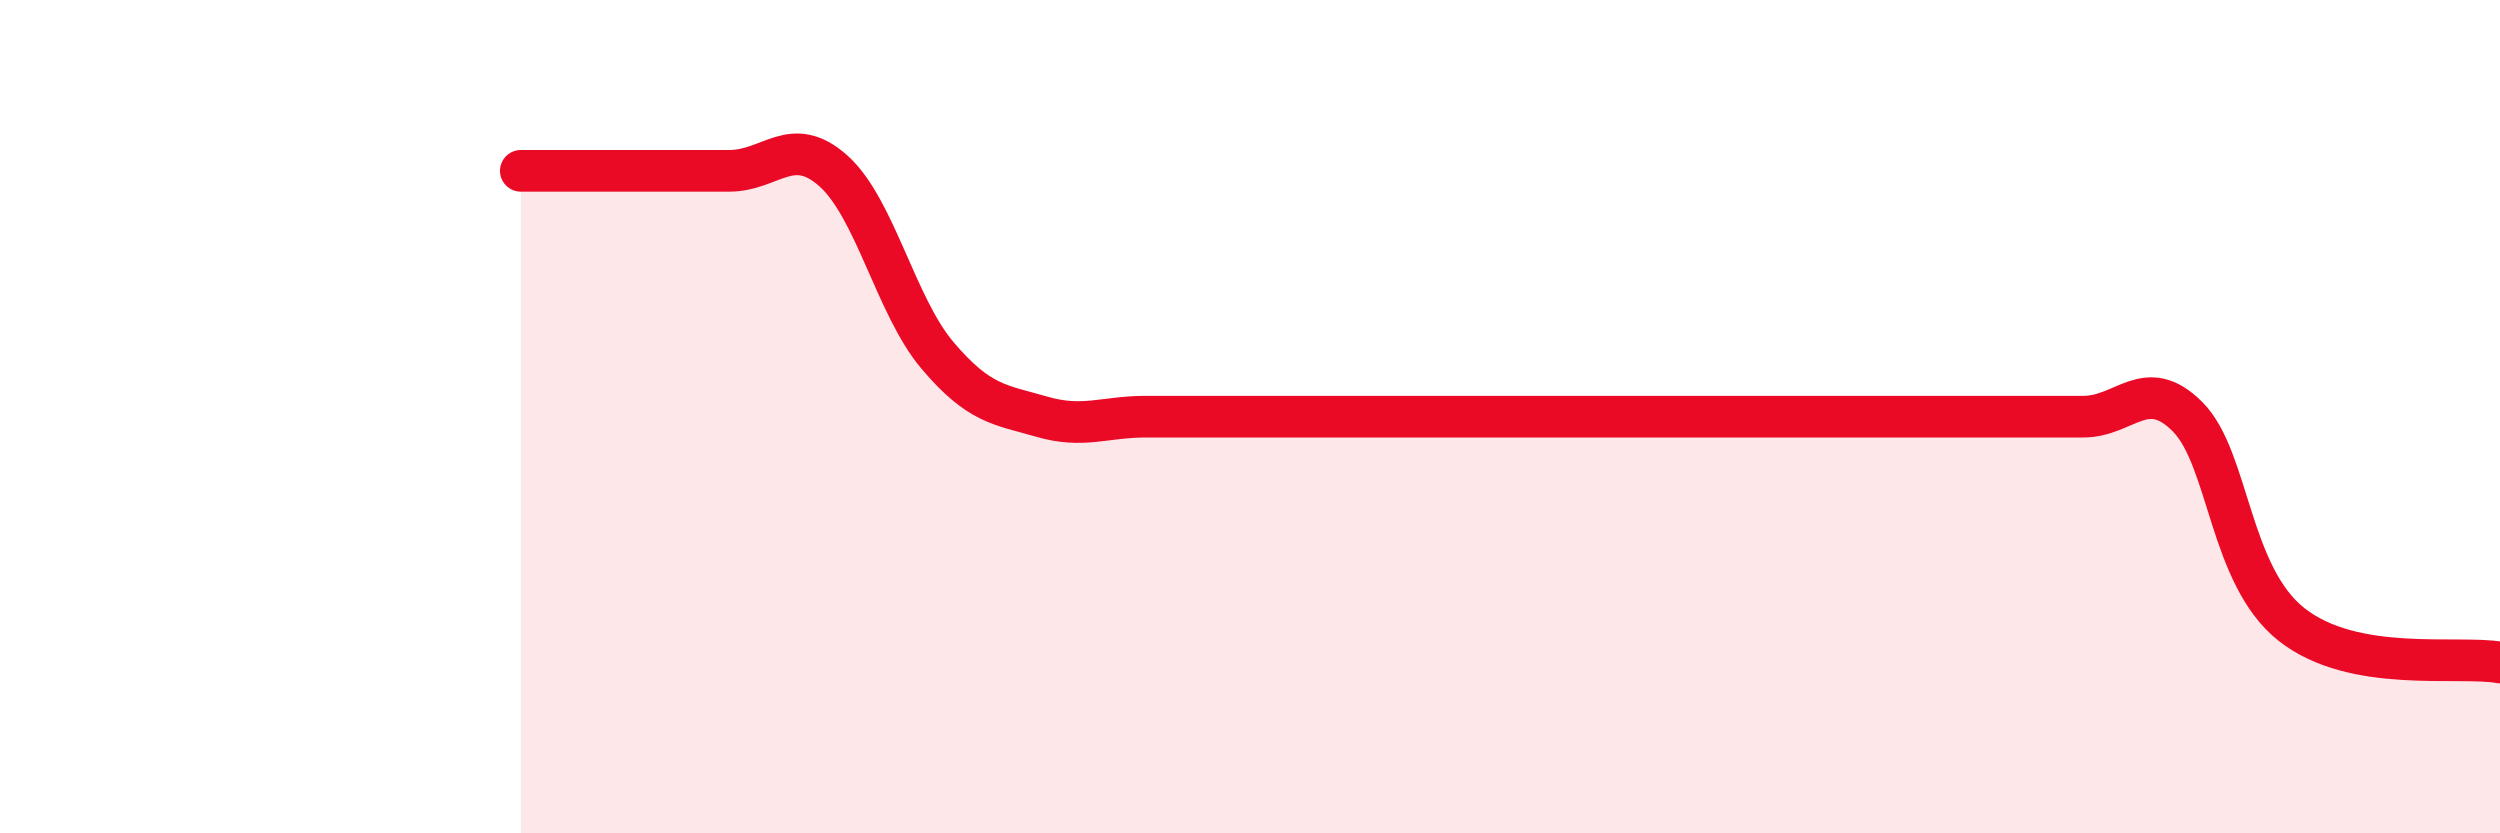
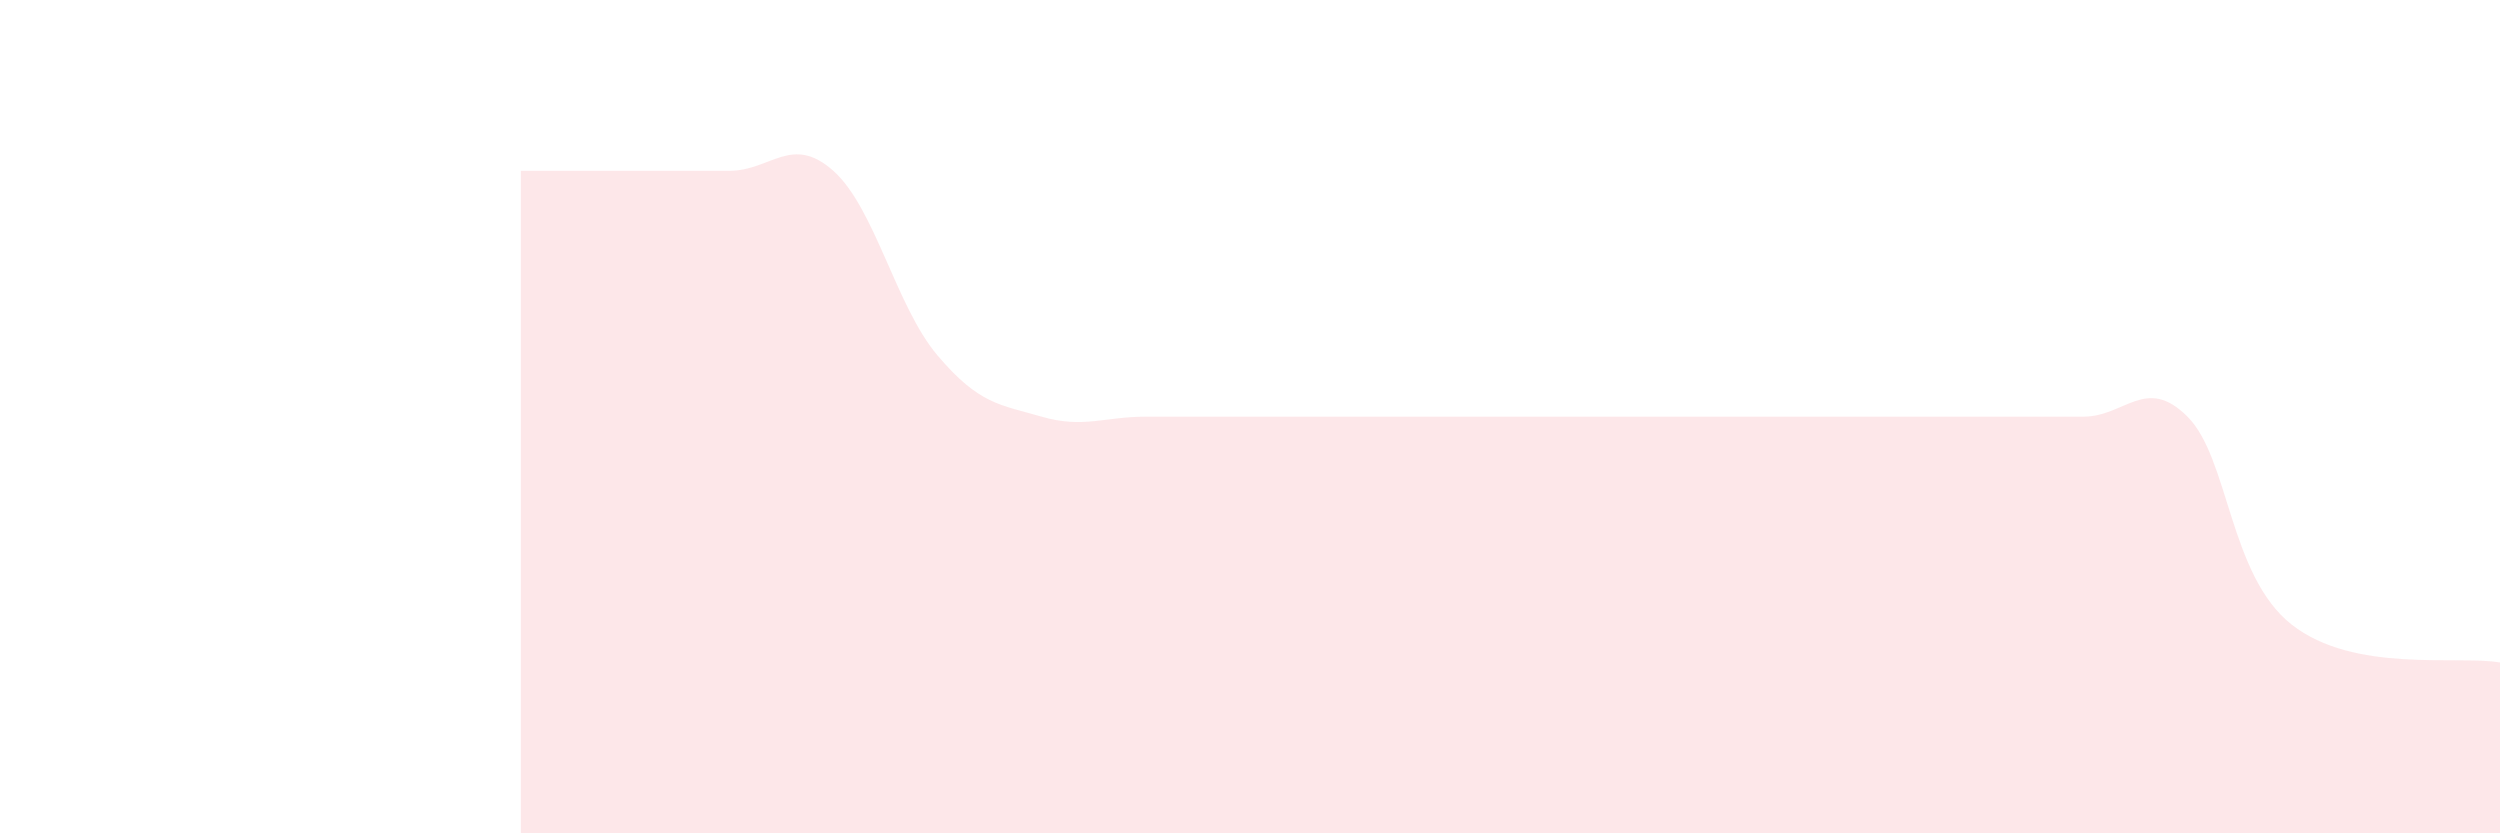
<svg xmlns="http://www.w3.org/2000/svg" width="60" height="20" viewBox="0 0 60 20">
  <path d="M 12.5,4.1 C 13,4.1 14,4.1 15,4.1 C 16,4.1 16.5,4.1 17.5,4.1 C 18.5,4.1 19,3.21 20,4.1 C 21,4.99 21.5,7.35 22.5,8.53 C 23.5,9.71 24,9.71 25,10 C 26,10.29 26.5,10 27.5,10 C 28.5,10 29,10 30,10 C 31,10 31.5,10 32.5,10 C 33.5,10 34,10 35,10 C 36,10 36.5,10 37.5,10 C 38.5,10 39,10 40,10 C 41,10 41.5,10 42.5,10 C 43.5,10 44,10 45,10 C 46,10 46.5,10 47.5,10 C 48.5,10 49,10 50,10 C 51,10 51.5,9 52.5,10 C 53.5,11 53.5,13.81 55,14.99 C 56.5,16.17 59,15.72 60,15.9L60 20L12.5 20Z" fill="#EB0A25" opacity="0.1" stroke-linecap="round" stroke-linejoin="round" />
-   <path d="M 12.5,4.1 C 13,4.1 14,4.1 15,4.1 C 16,4.1 16.5,4.1 17.5,4.1 C 18.5,4.1 19,3.21 20,4.1 C 21,4.99 21.5,7.35 22.5,8.53 C 23.5,9.71 24,9.71 25,10 C 26,10.29 26.5,10 27.5,10 C 28.5,10 29,10 30,10 C 31,10 31.5,10 32.5,10 C 33.5,10 34,10 35,10 C 36,10 36.5,10 37.5,10 C 38.5,10 39,10 40,10 C 41,10 41.5,10 42.5,10 C 43.5,10 44,10 45,10 C 46,10 46.5,10 47.5,10 C 48.5,10 49,10 50,10 C 51,10 51.5,9 52.5,10 C 53.5,11 53.5,13.81 55,14.99 C 56.5,16.17 59,15.72 60,15.9" stroke="#EB0A25" stroke-width="1" fill="none" stroke-linecap="round" stroke-linejoin="round" />
</svg>